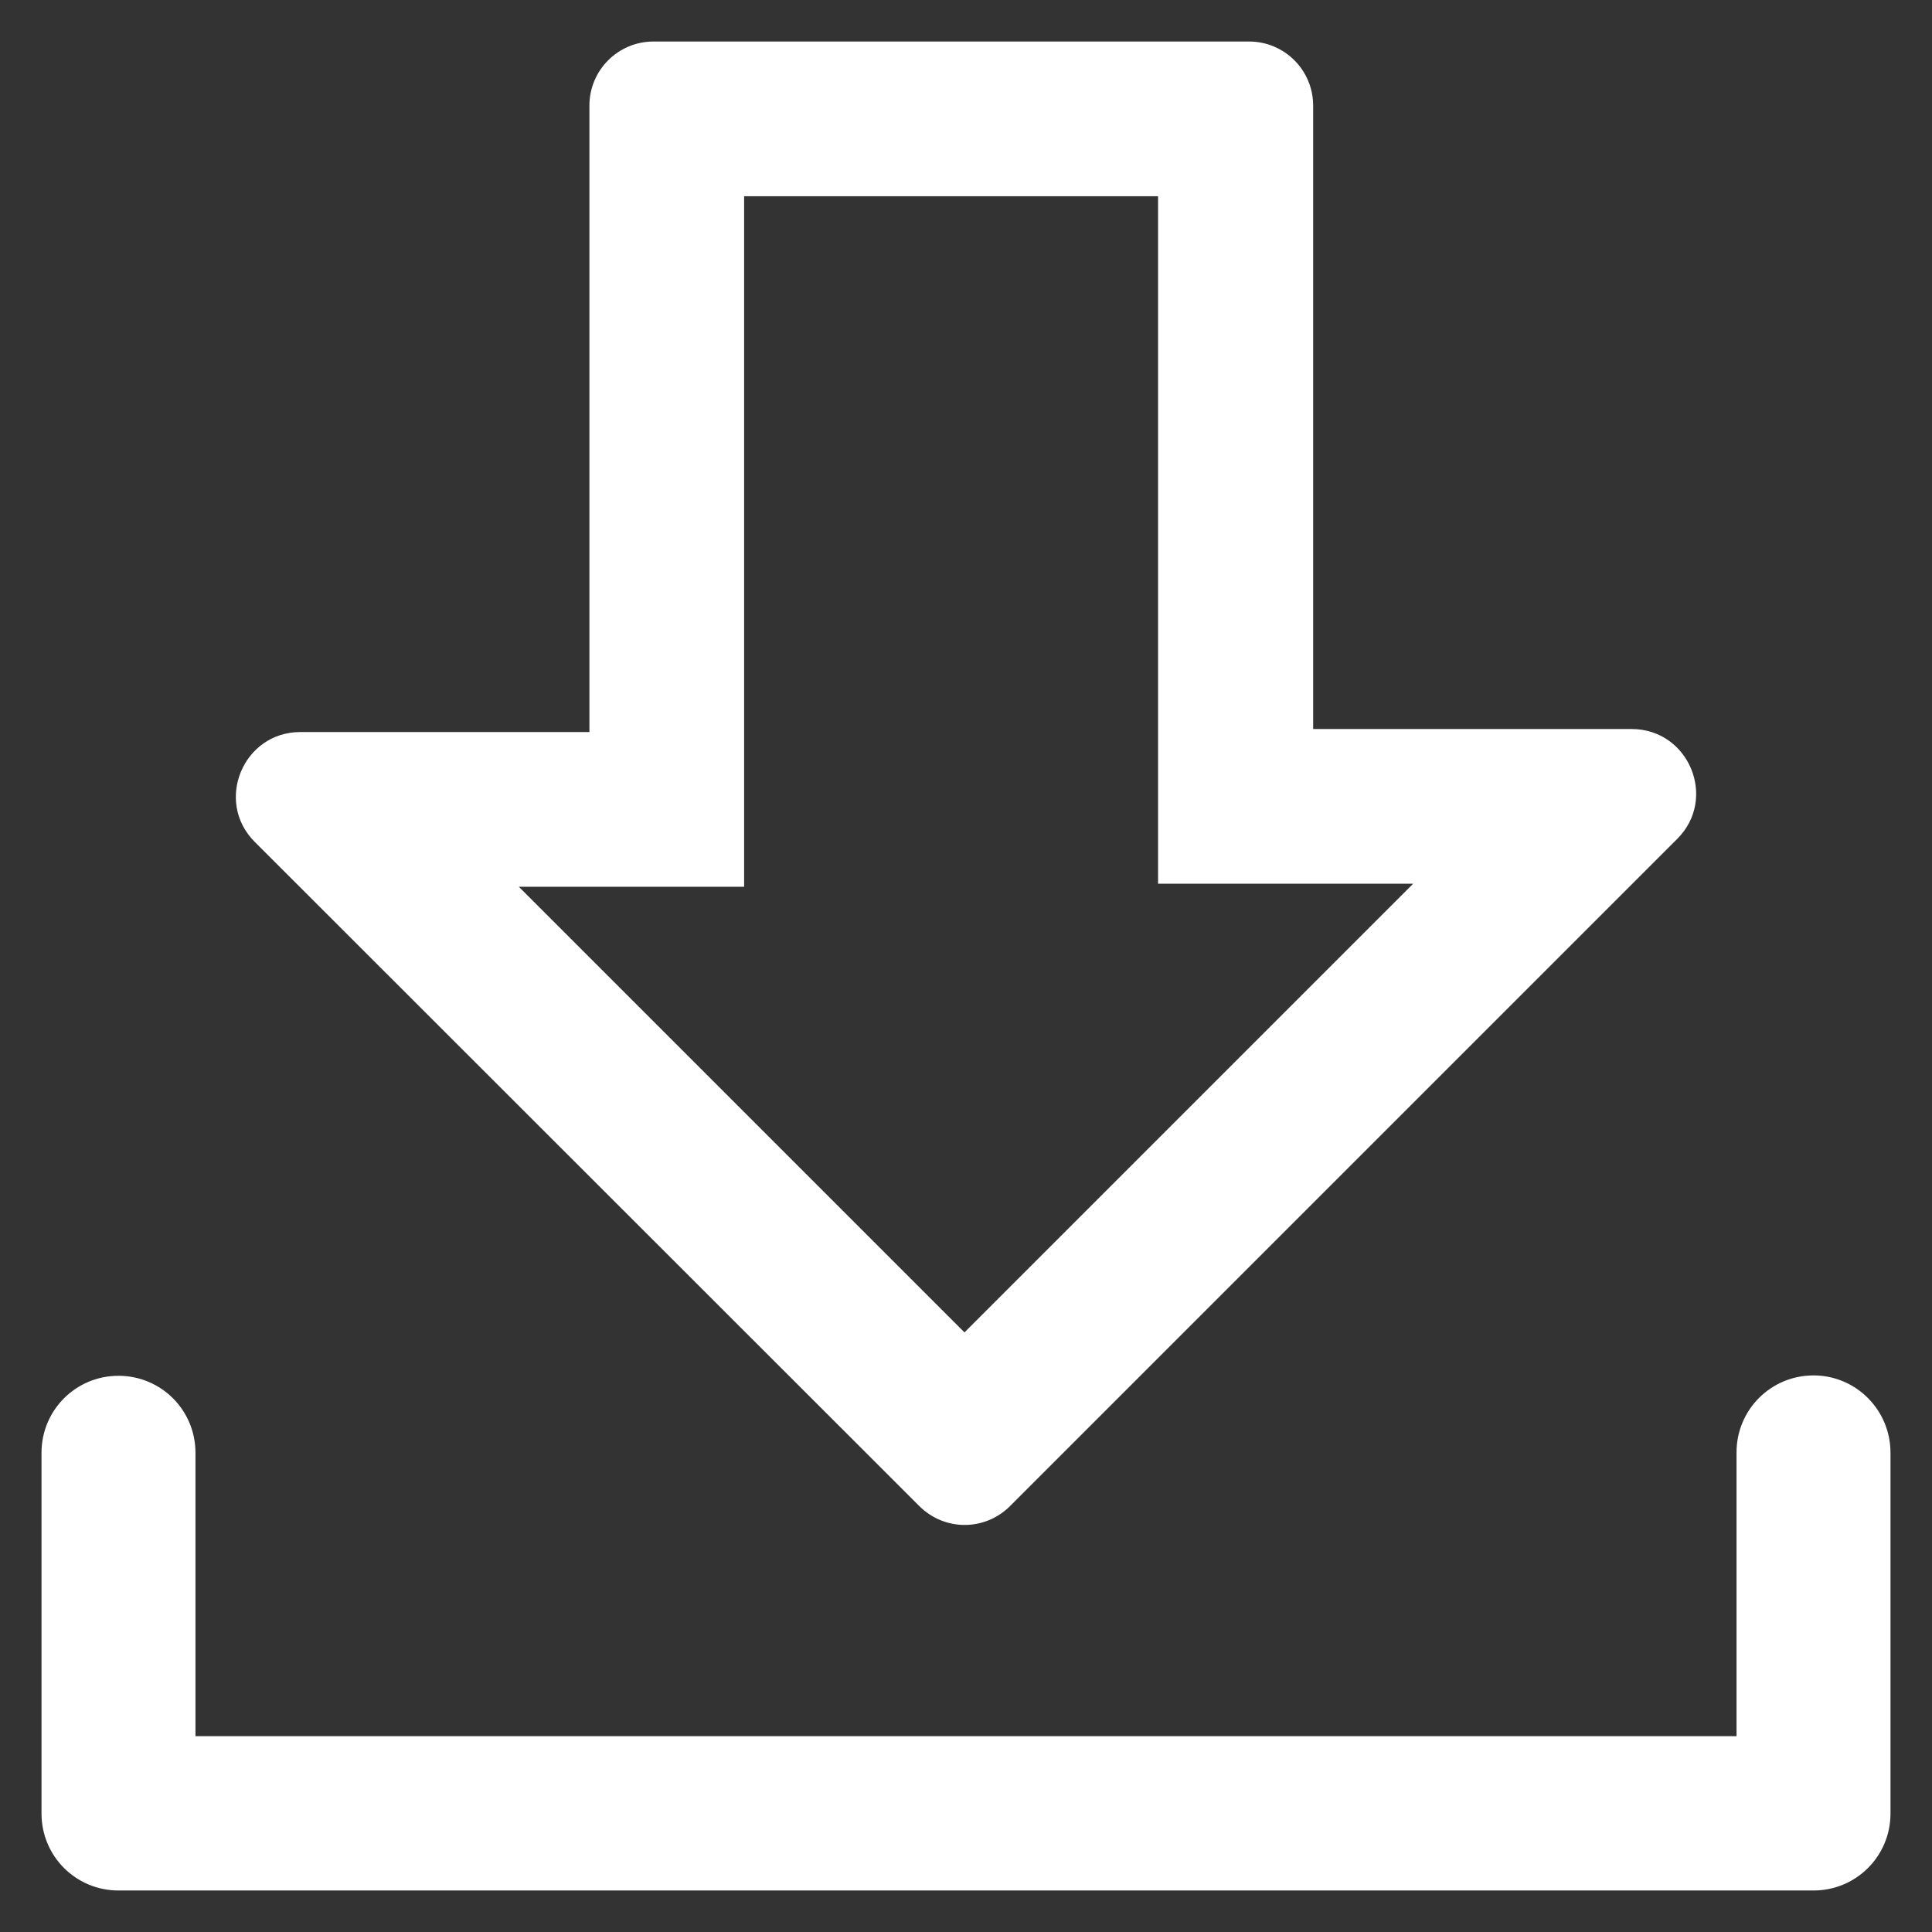
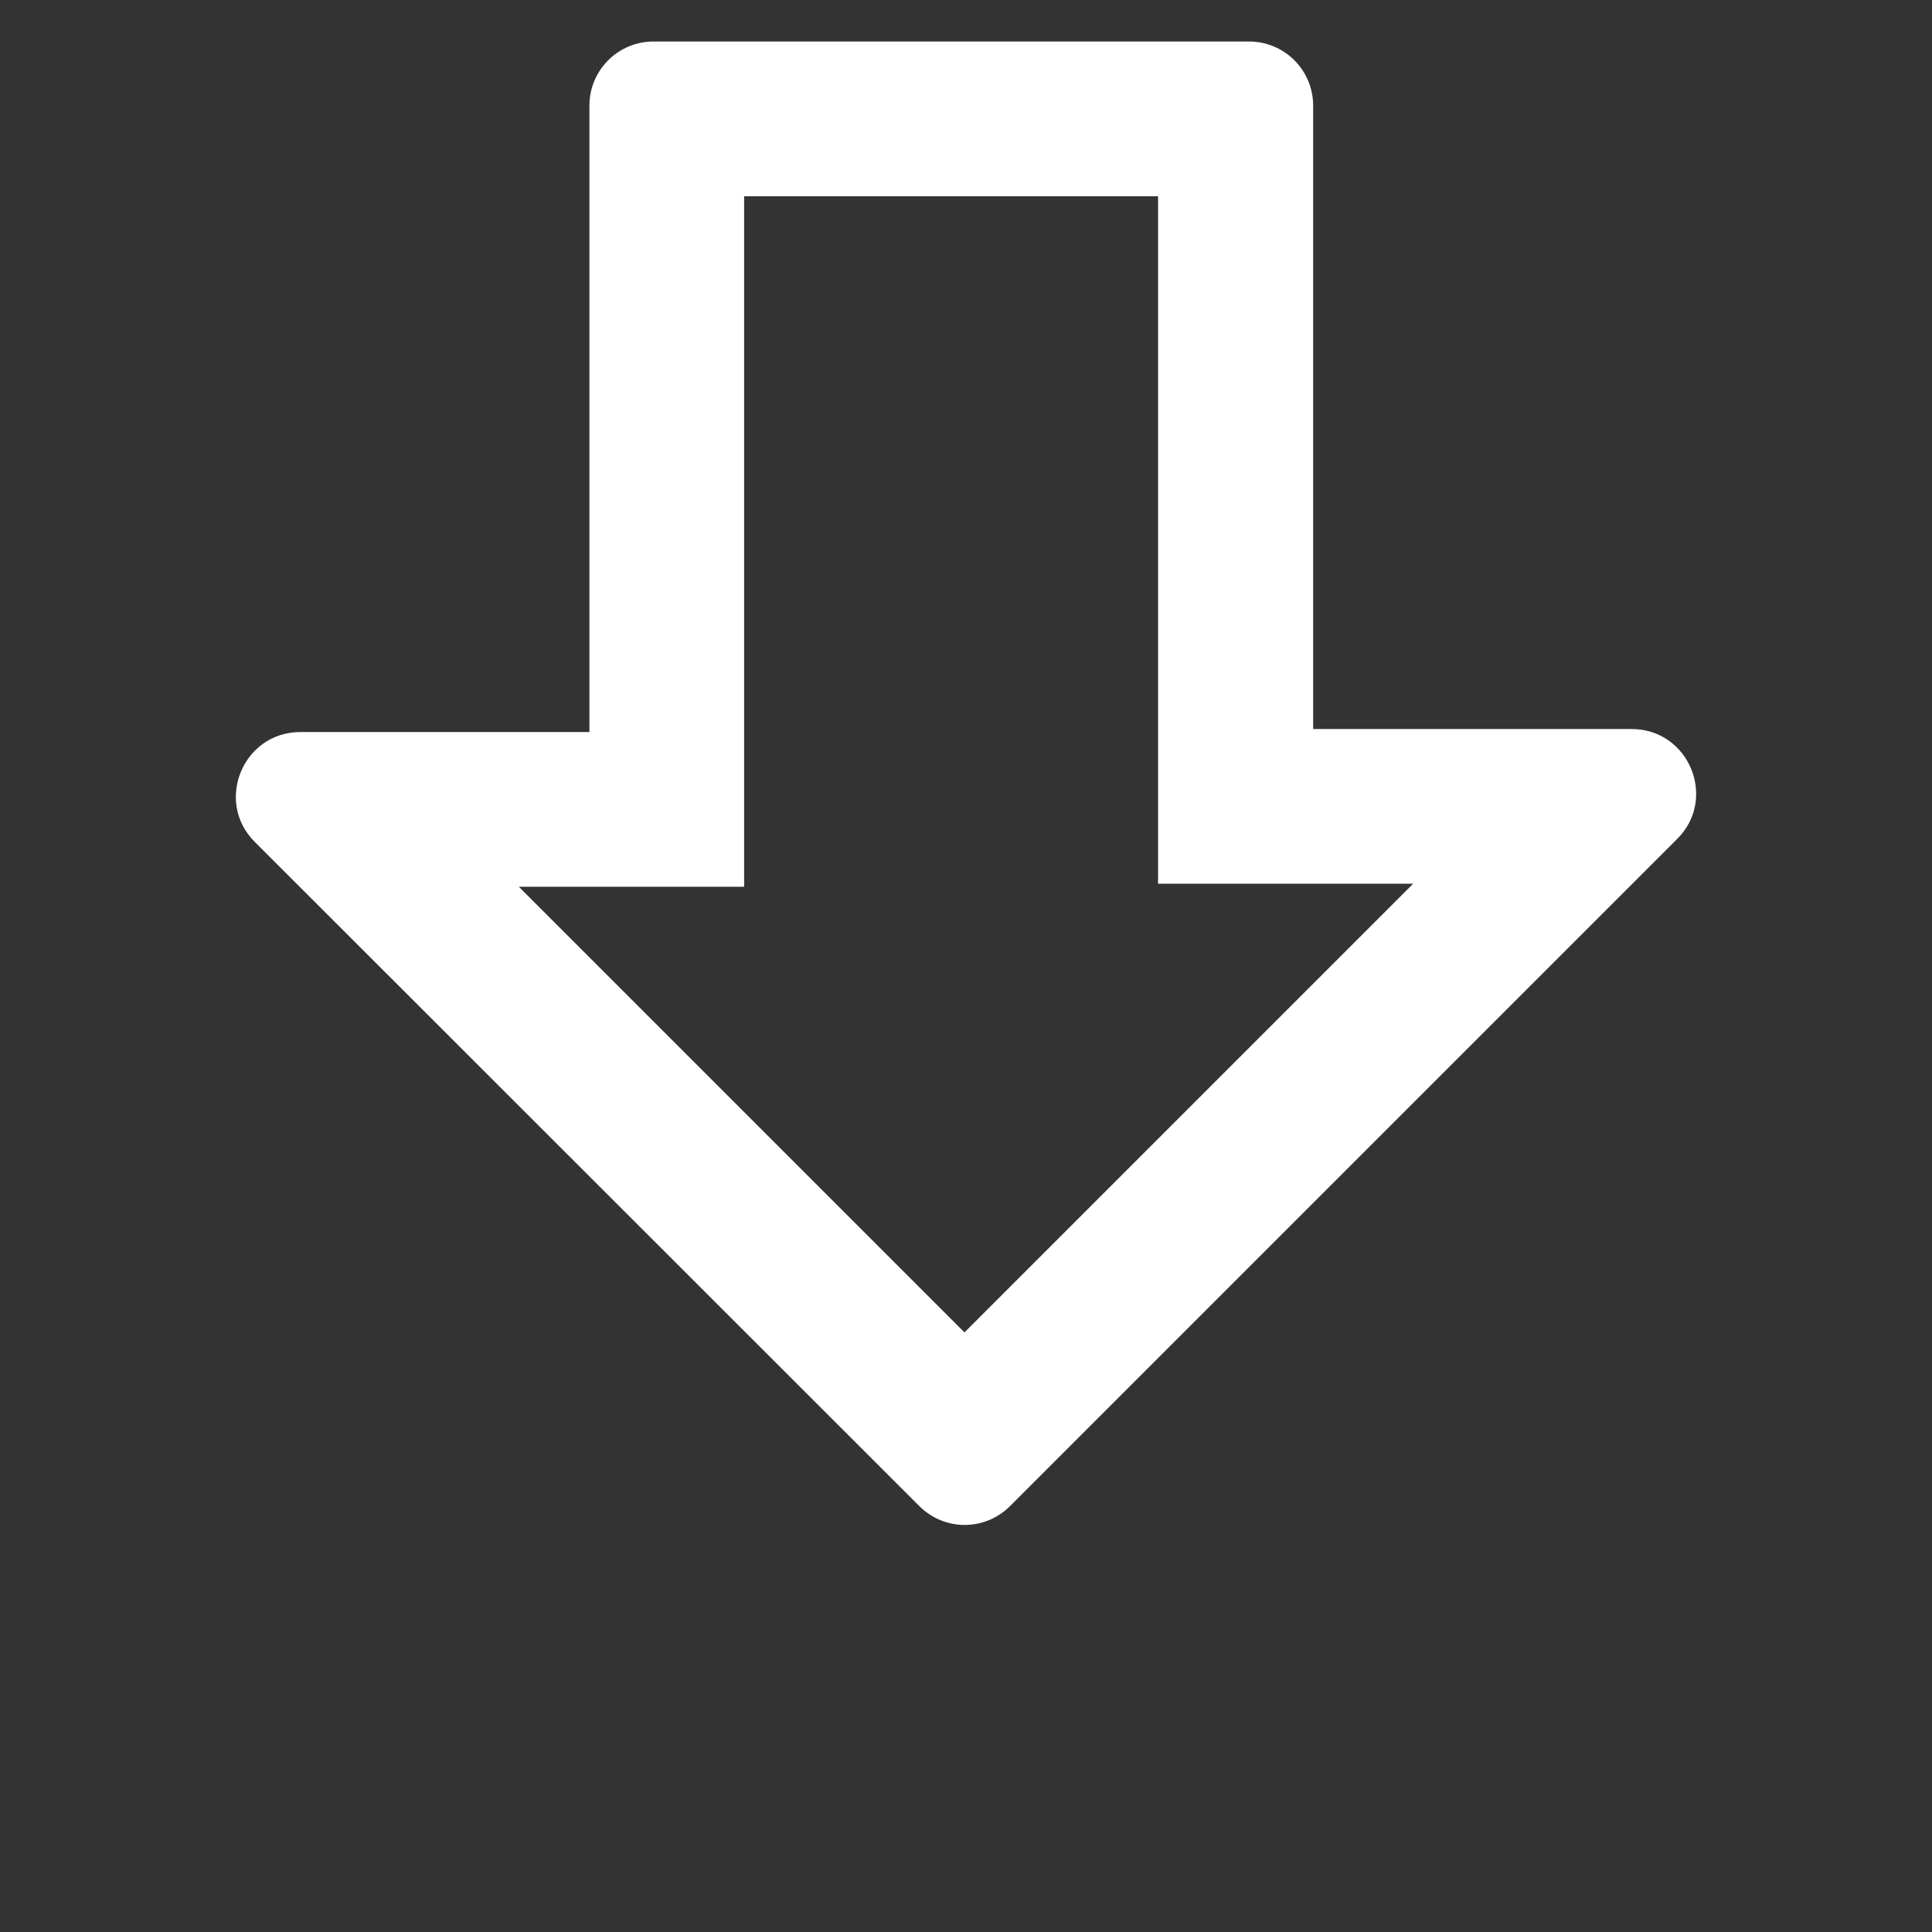
<svg xmlns="http://www.w3.org/2000/svg" version="1.1" viewBox="0 0 512 512" enable-background="new 0 0 512 512">
  <rect x="0" y="0" width="512" height="512" fill="#333333" stroke="none" />
  <g style="fill:#FFF">
-     <path d="M480.6,364.5c-11.3,0-20.4,9.1-20.4,20.4v75.2H51.8V385c0-11.3-9.1-20.4-20.4-20.4c-11.3,0-20.4,9.1-20.4,20.4v95.6    c0,11.3,9.1,20.4,20.4,20.4h449.2c11.3,0,20.4-9.1,20.4-20.4V385C501,373.7,491.9,364.5,480.6,364.5L480.6,364.5z" />
    <path d="m197.2,235v-183h109.7v182.2h67.6l-118.9,118.9-118.1-118.1h59.7zm46.4,164.1c6.7,6.7 17.4,6.7 24.1,0l176.8-176.8c10.7-10.7 3.1-29.1-12.1-29.1h-84.4v-165.2c0-9.4-7.6-17-17-17h-157.8c-9.4,0-17,7.6-17,17v166h-76.6c-15.2,0-22.8,18.4-12.1,29.1l176.1,176z" />
  </g>
</svg>